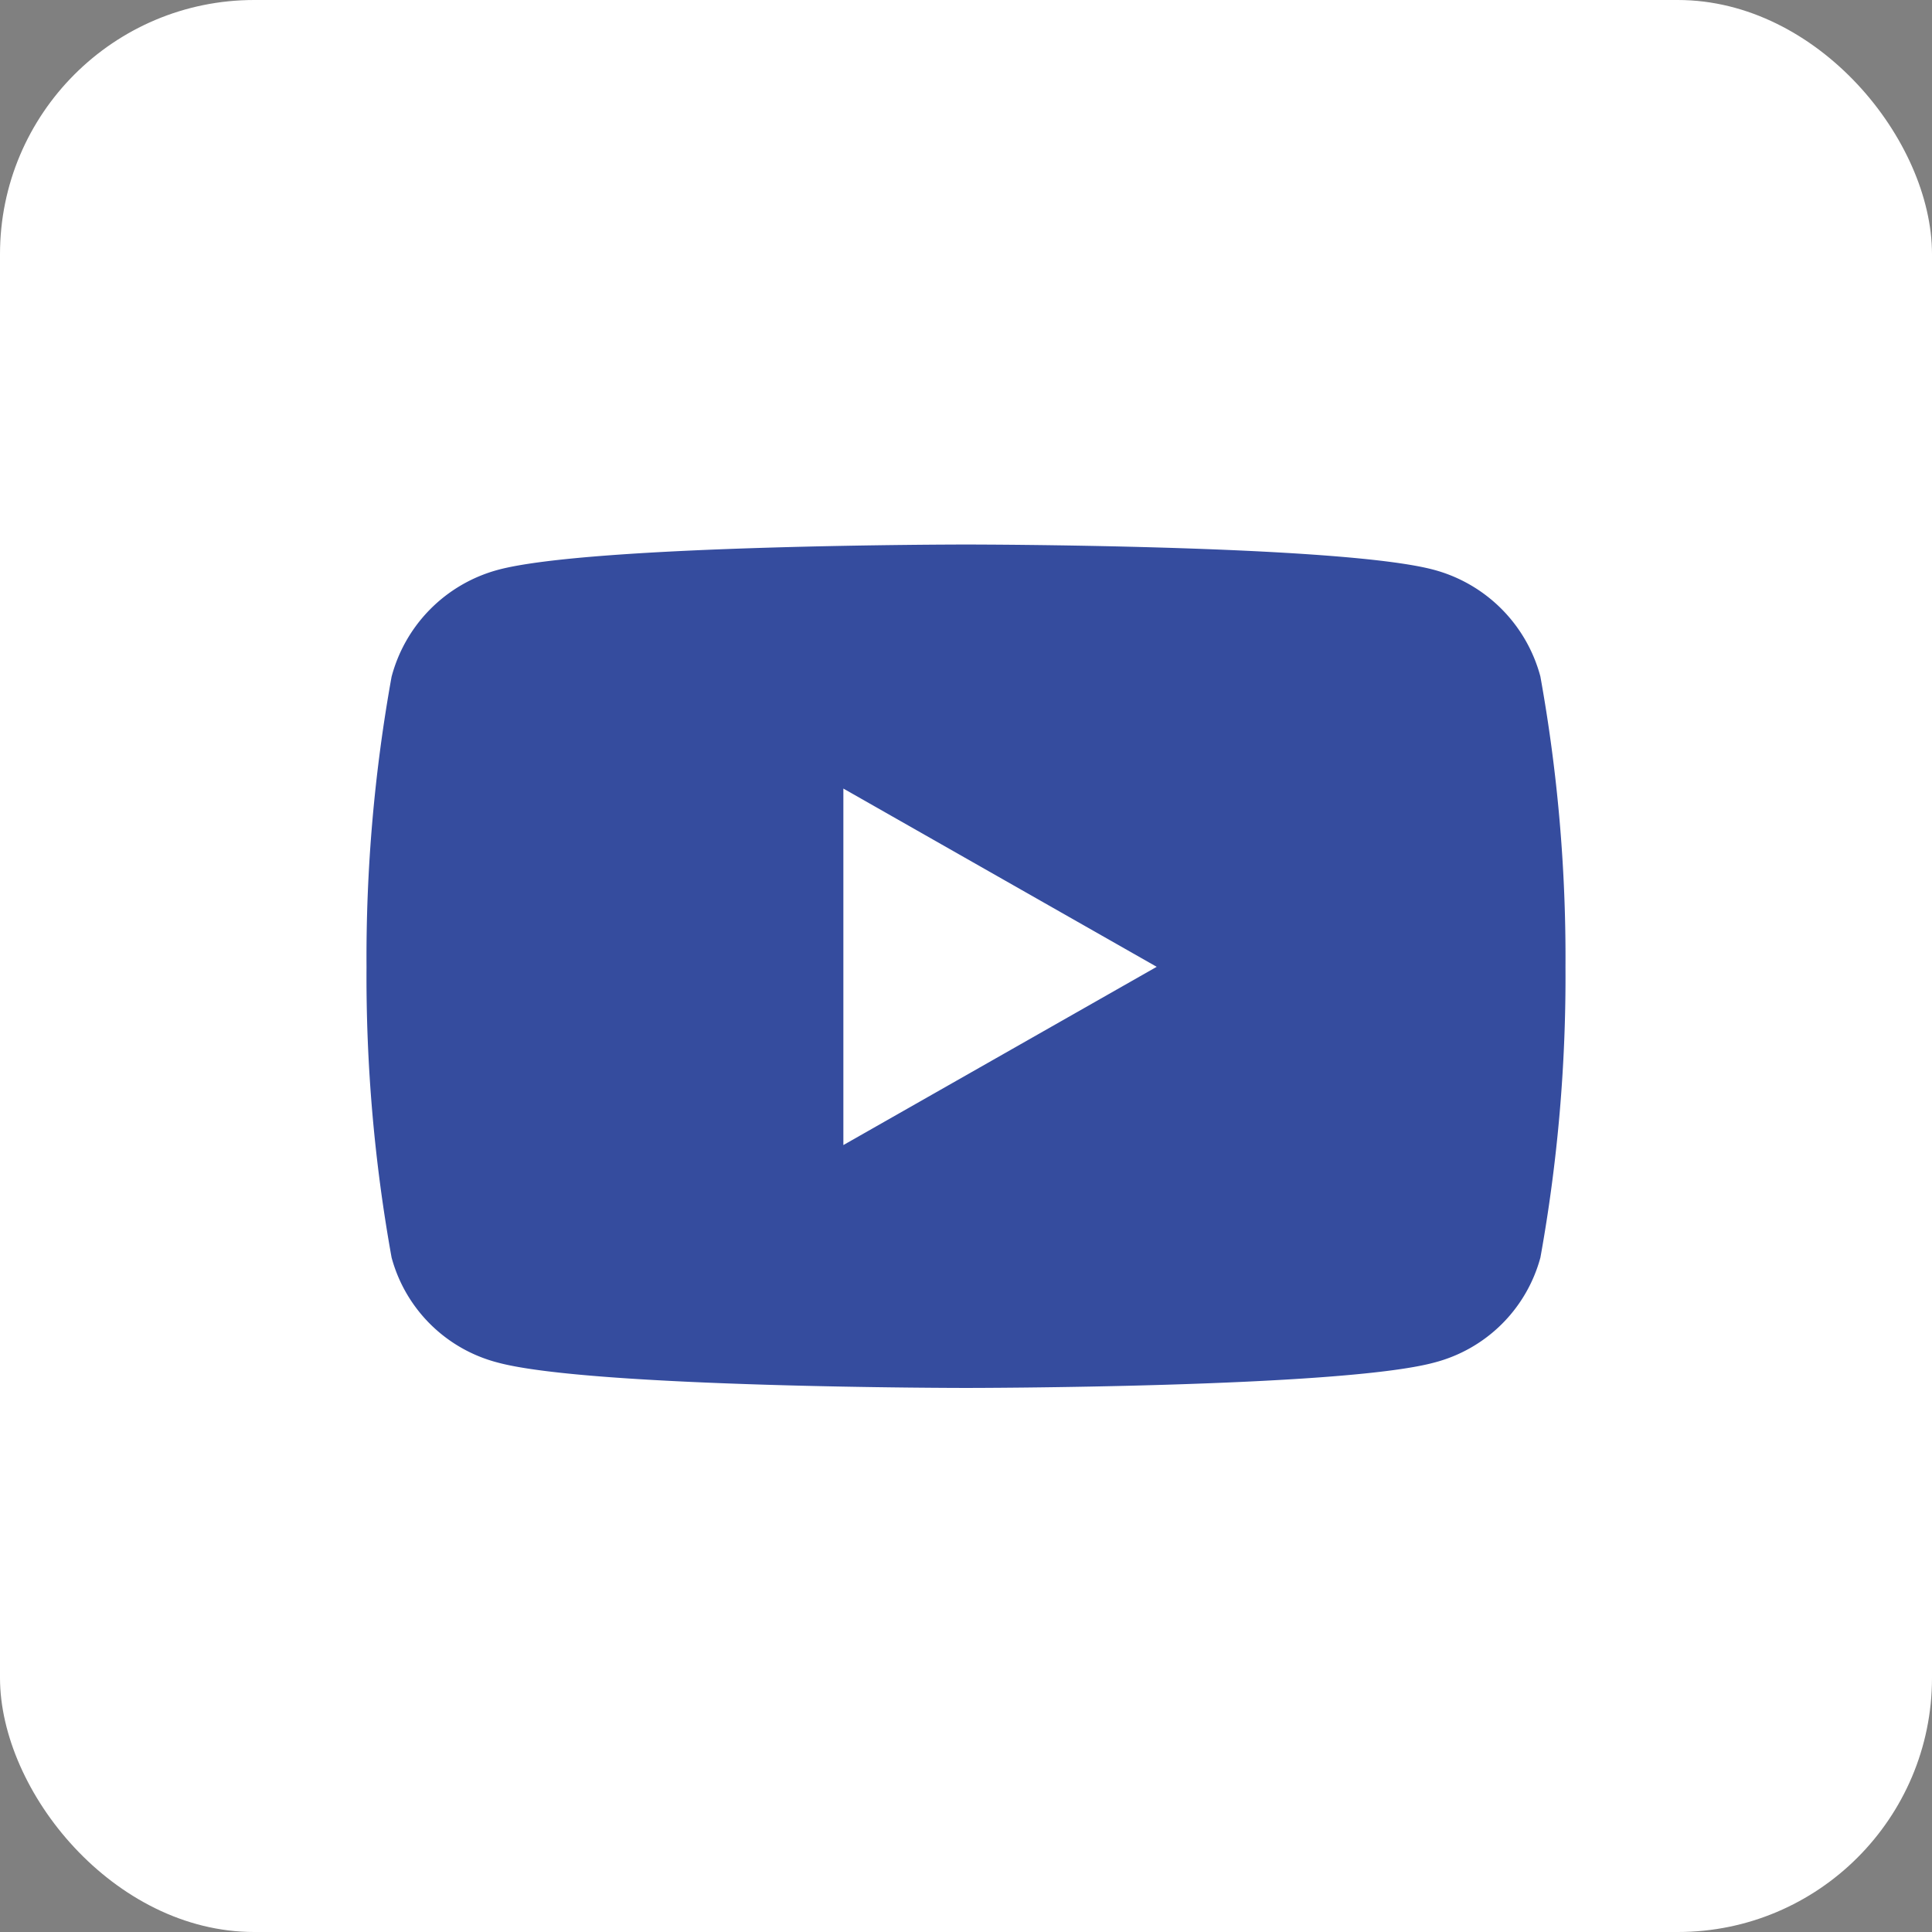
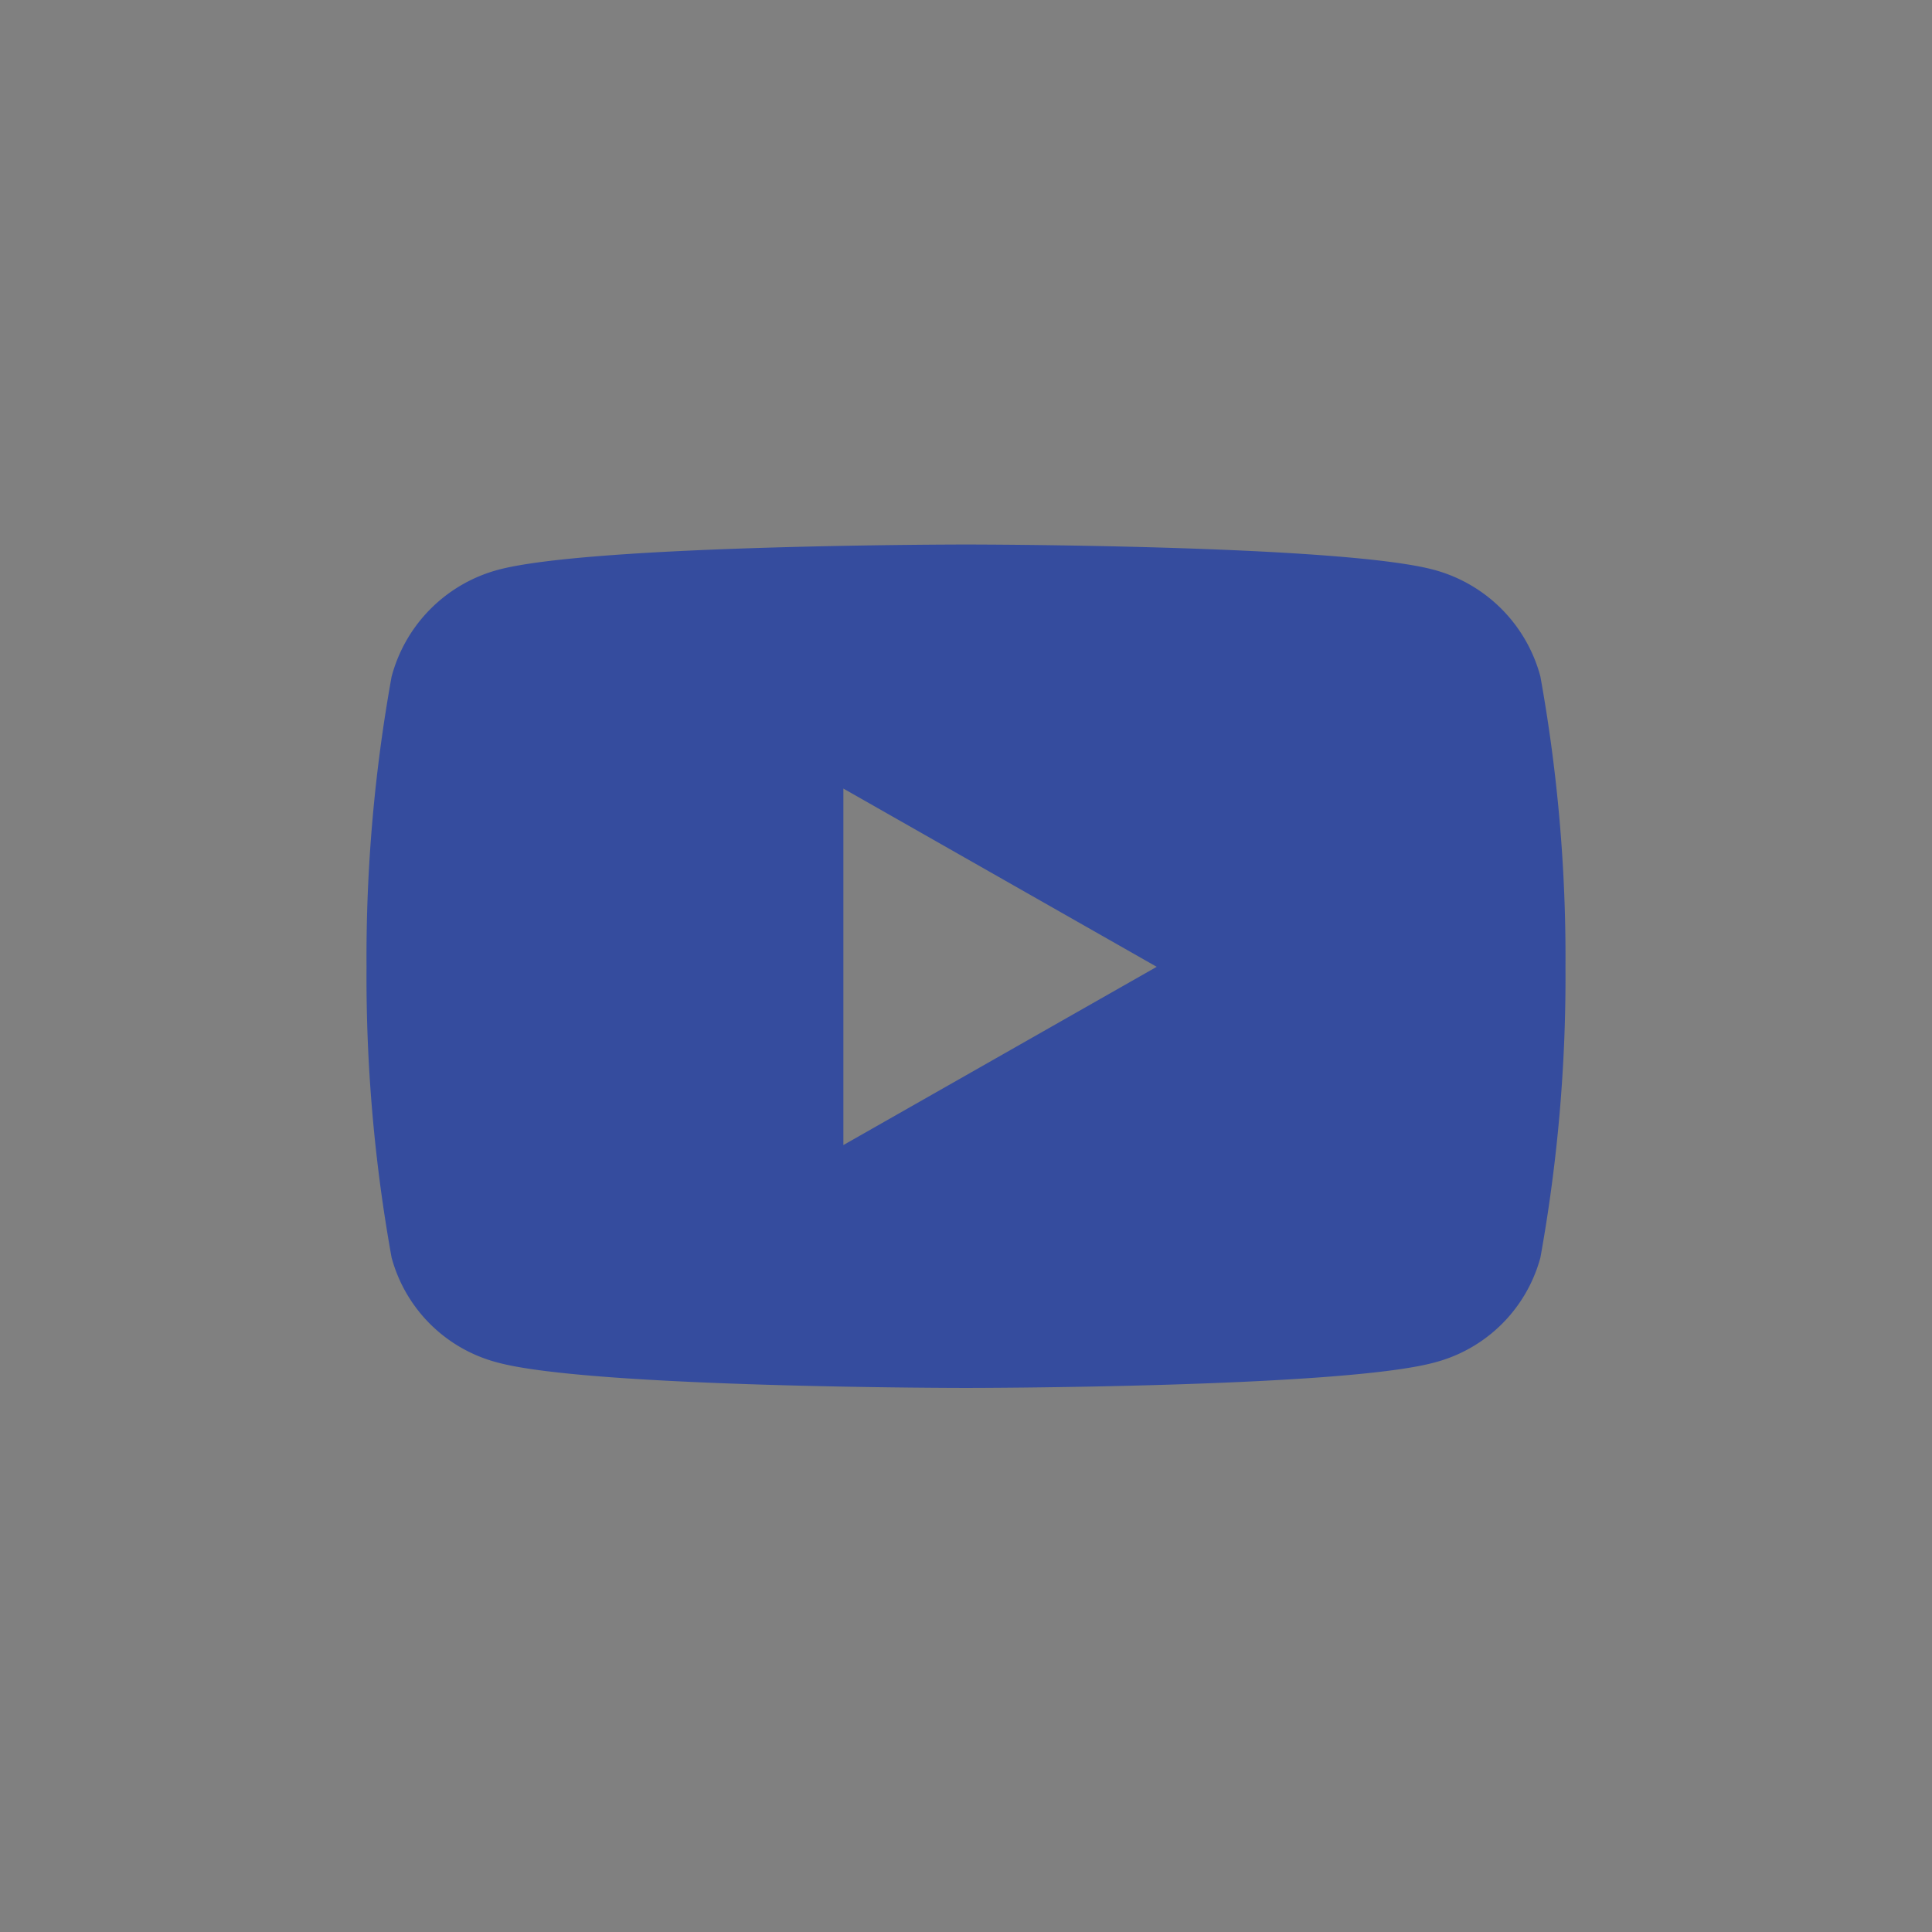
<svg xmlns="http://www.w3.org/2000/svg" width="38" height="38" viewBox="0 0 38 38">
  <rect x="0" y="0" width="38" height="38" fill="#808080" stroke="none" />
  <g id="Group_1031" data-name="Group 1031" transform="translate(-12030 148)">
-     <rect id="Rectangle_2290" data-name="Rectangle 2290" width="38" height="38" rx="5" transform="translate(12030 -148)" fill="#fff" />
    <path id="Icon_awesome-youtube" data-name="Icon awesome-youtube" d="M24.137,7.094A2.963,2.963,0,0,0,22.053,5c-1.839-.5-9.213-.5-9.213-.5s-7.374,0-9.213.5a2.963,2.963,0,0,0-2.085,2.1,31.081,31.081,0,0,0-.493,5.712,31.081,31.081,0,0,0,.493,5.712,2.919,2.919,0,0,0,2.085,2.065c1.839.5,9.213.5,9.213.5s7.374,0,9.213-.5a2.919,2.919,0,0,0,2.085-2.065,31.081,31.081,0,0,0,.493-5.712,31.081,31.081,0,0,0-.493-5.712ZM10.428,16.313V9.3l6.163,3.506-6.163,3.506Z" transform="translate(12036.16 -141.79)" fill="#354c9e" />
  </g>
</svg>